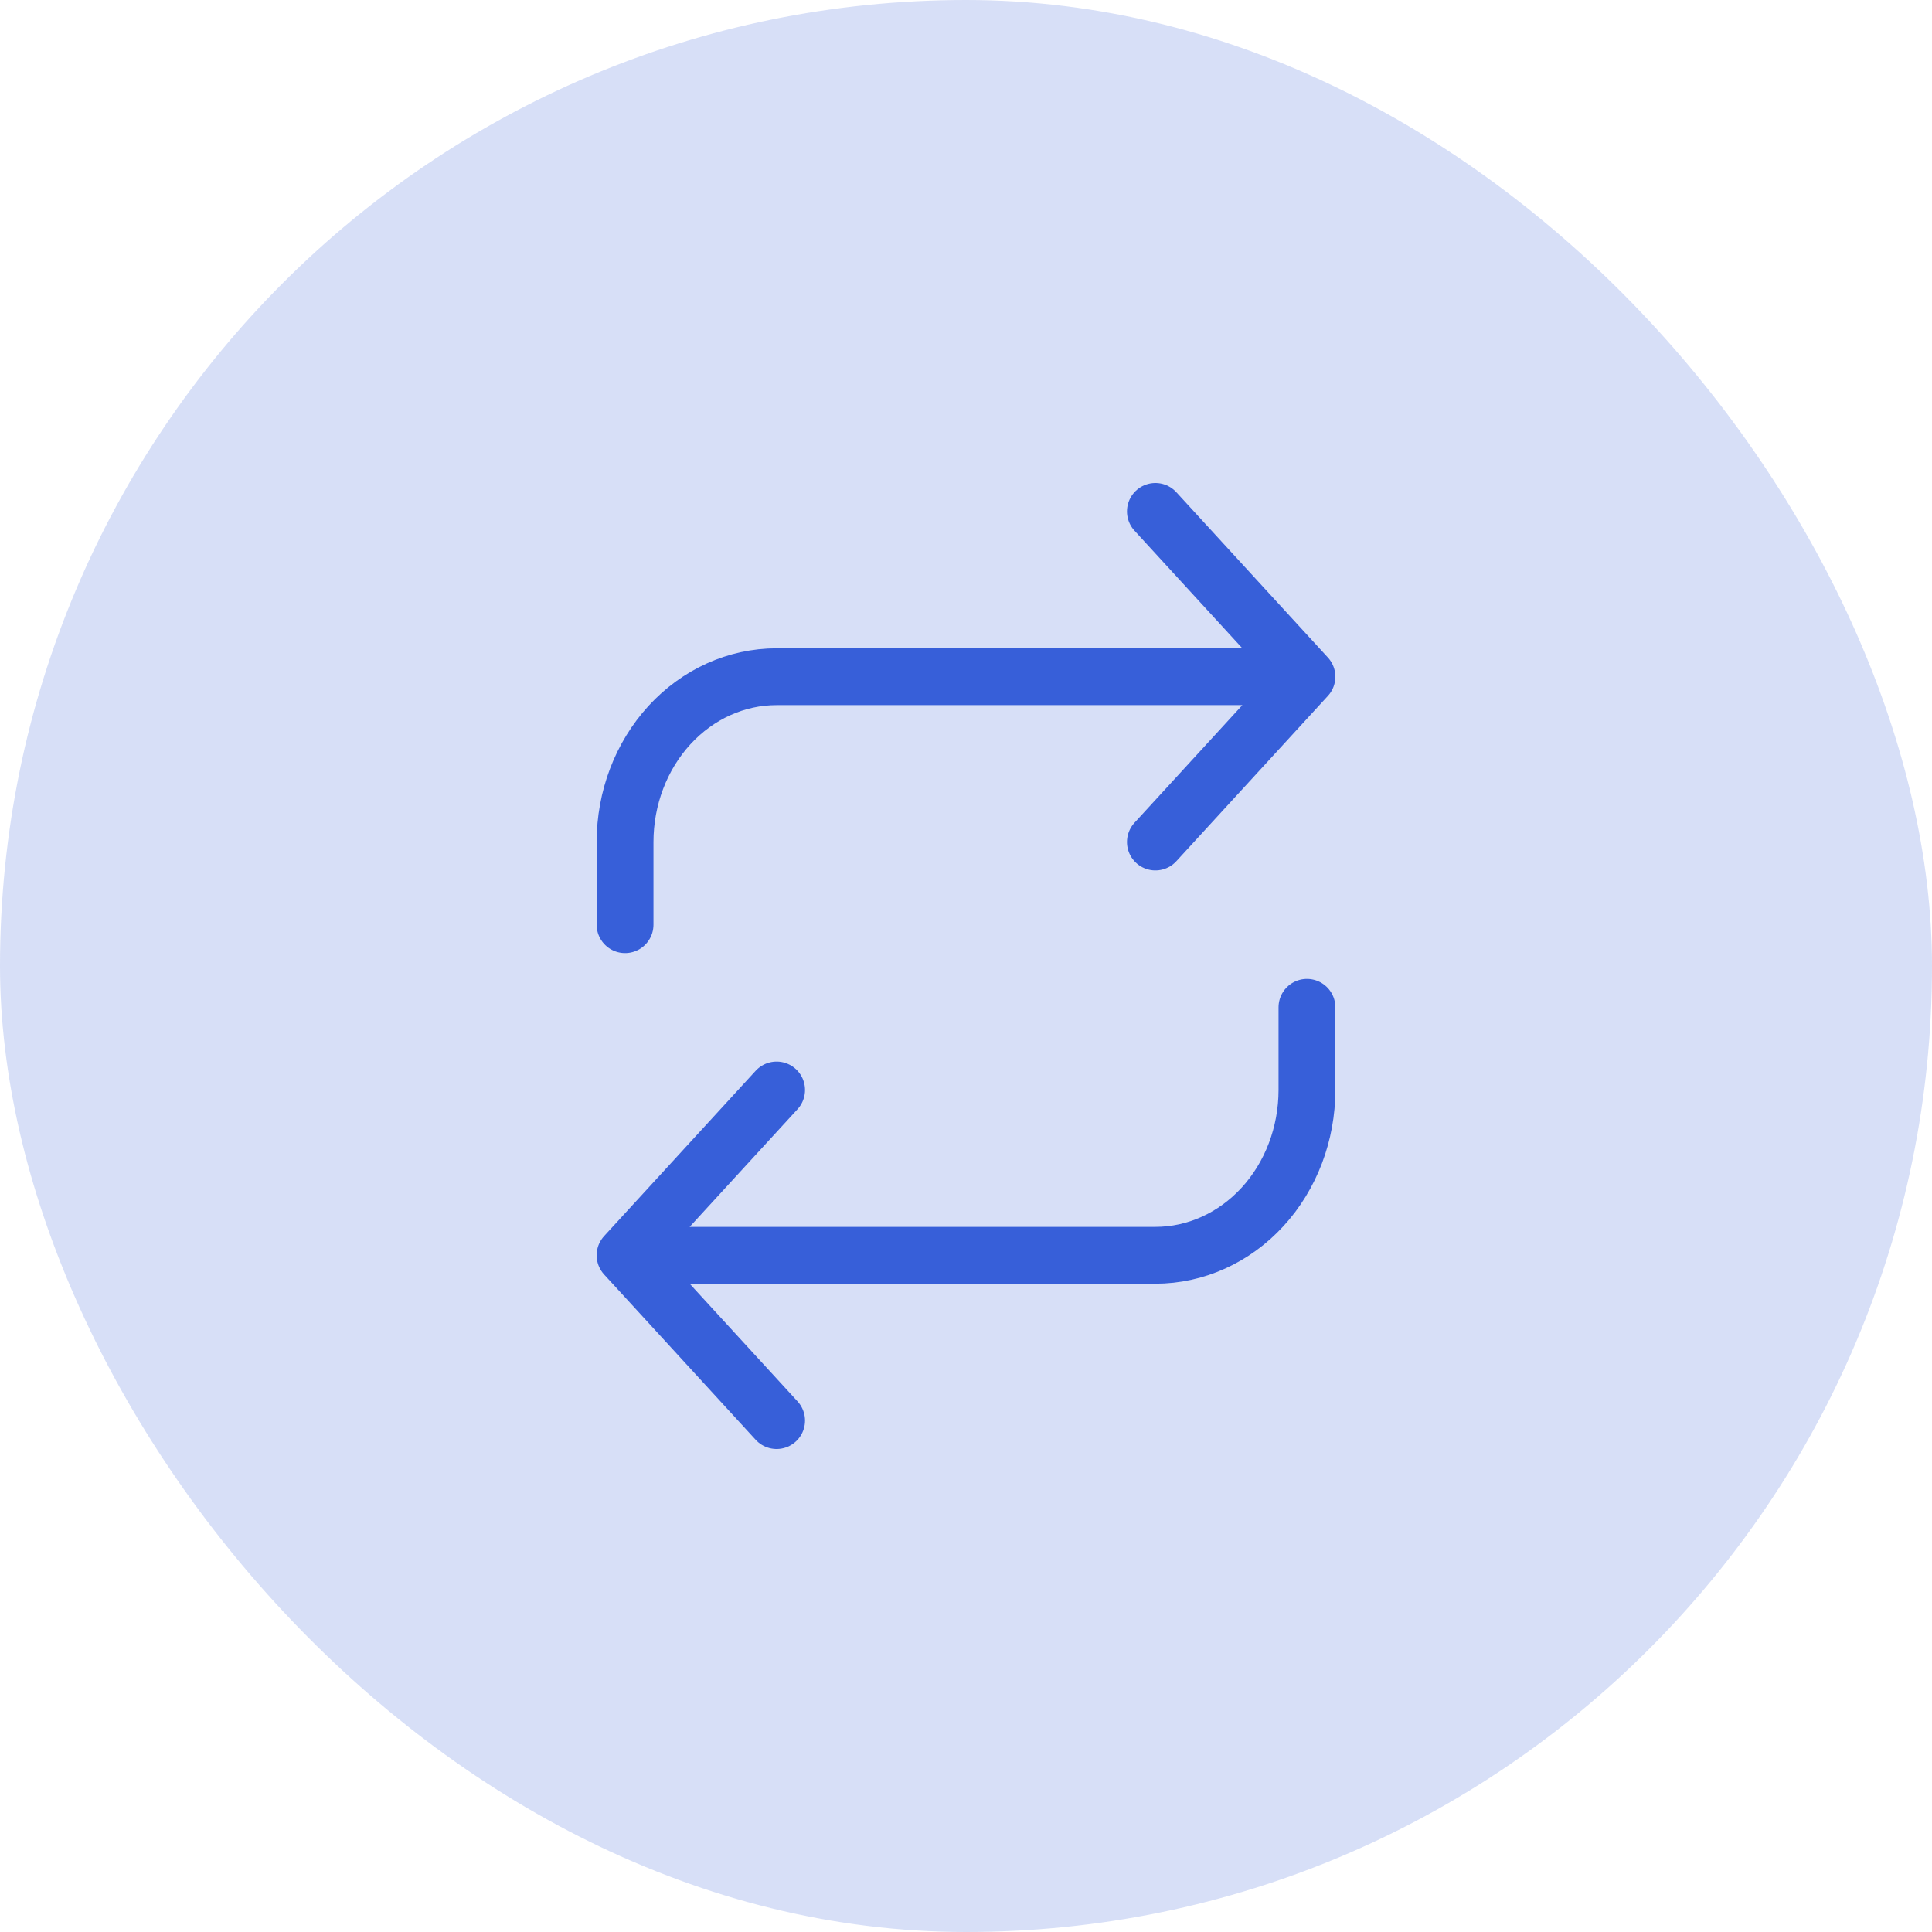
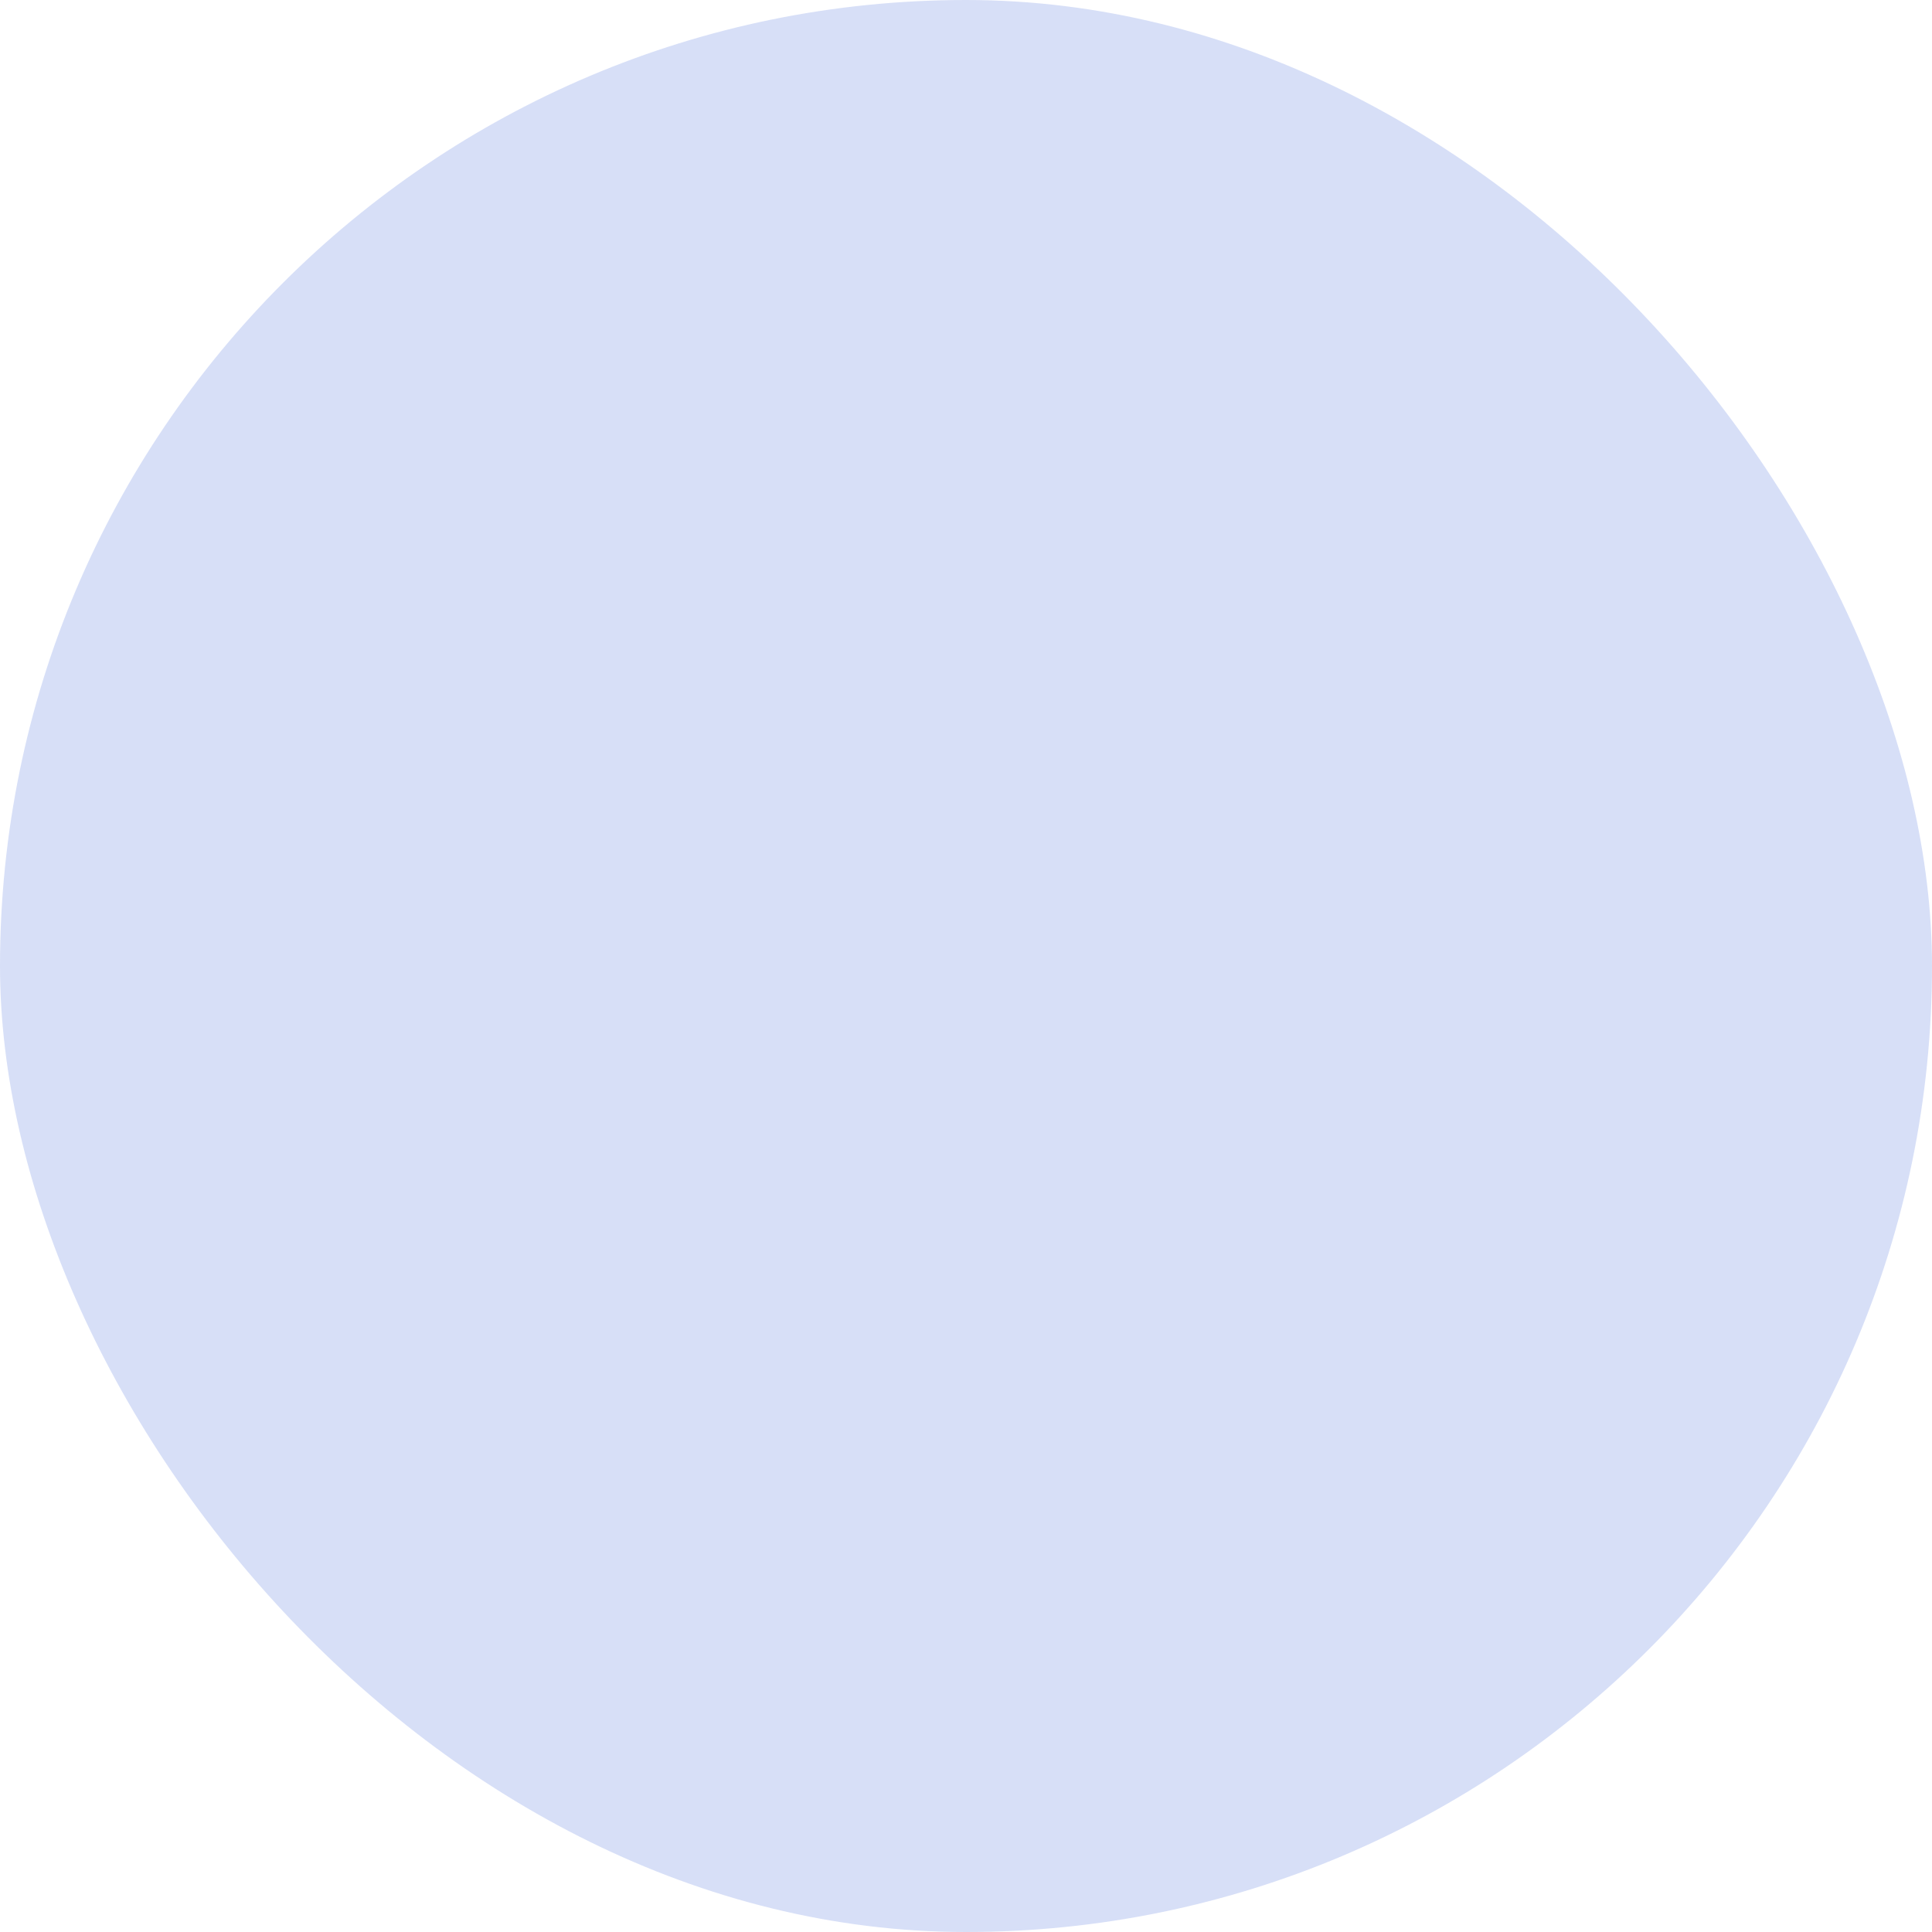
<svg xmlns="http://www.w3.org/2000/svg" width="34" height="34" viewBox="0 0 34 34" fill="none">
  <rect width="34" height="34" rx="17" fill="#375FD9" fill-opacity="0.2" />
-   <path d="M20.333 9L23 11.909M23 11.909L20.333 14.818M23 11.909L13.667 11.909C12.959 11.909 12.281 12.216 11.781 12.761C11.281 13.307 11 14.047 11 14.818V16.273M13.667 25L11 22.091M11 22.091L13.667 19.182M11 22.091H20.333C21.041 22.091 21.719 21.784 22.219 21.239C22.719 20.693 23 19.953 23 19.182V17.727" stroke="#375FD9" stroke-linecap="round" stroke-linejoin="round" />
</svg>